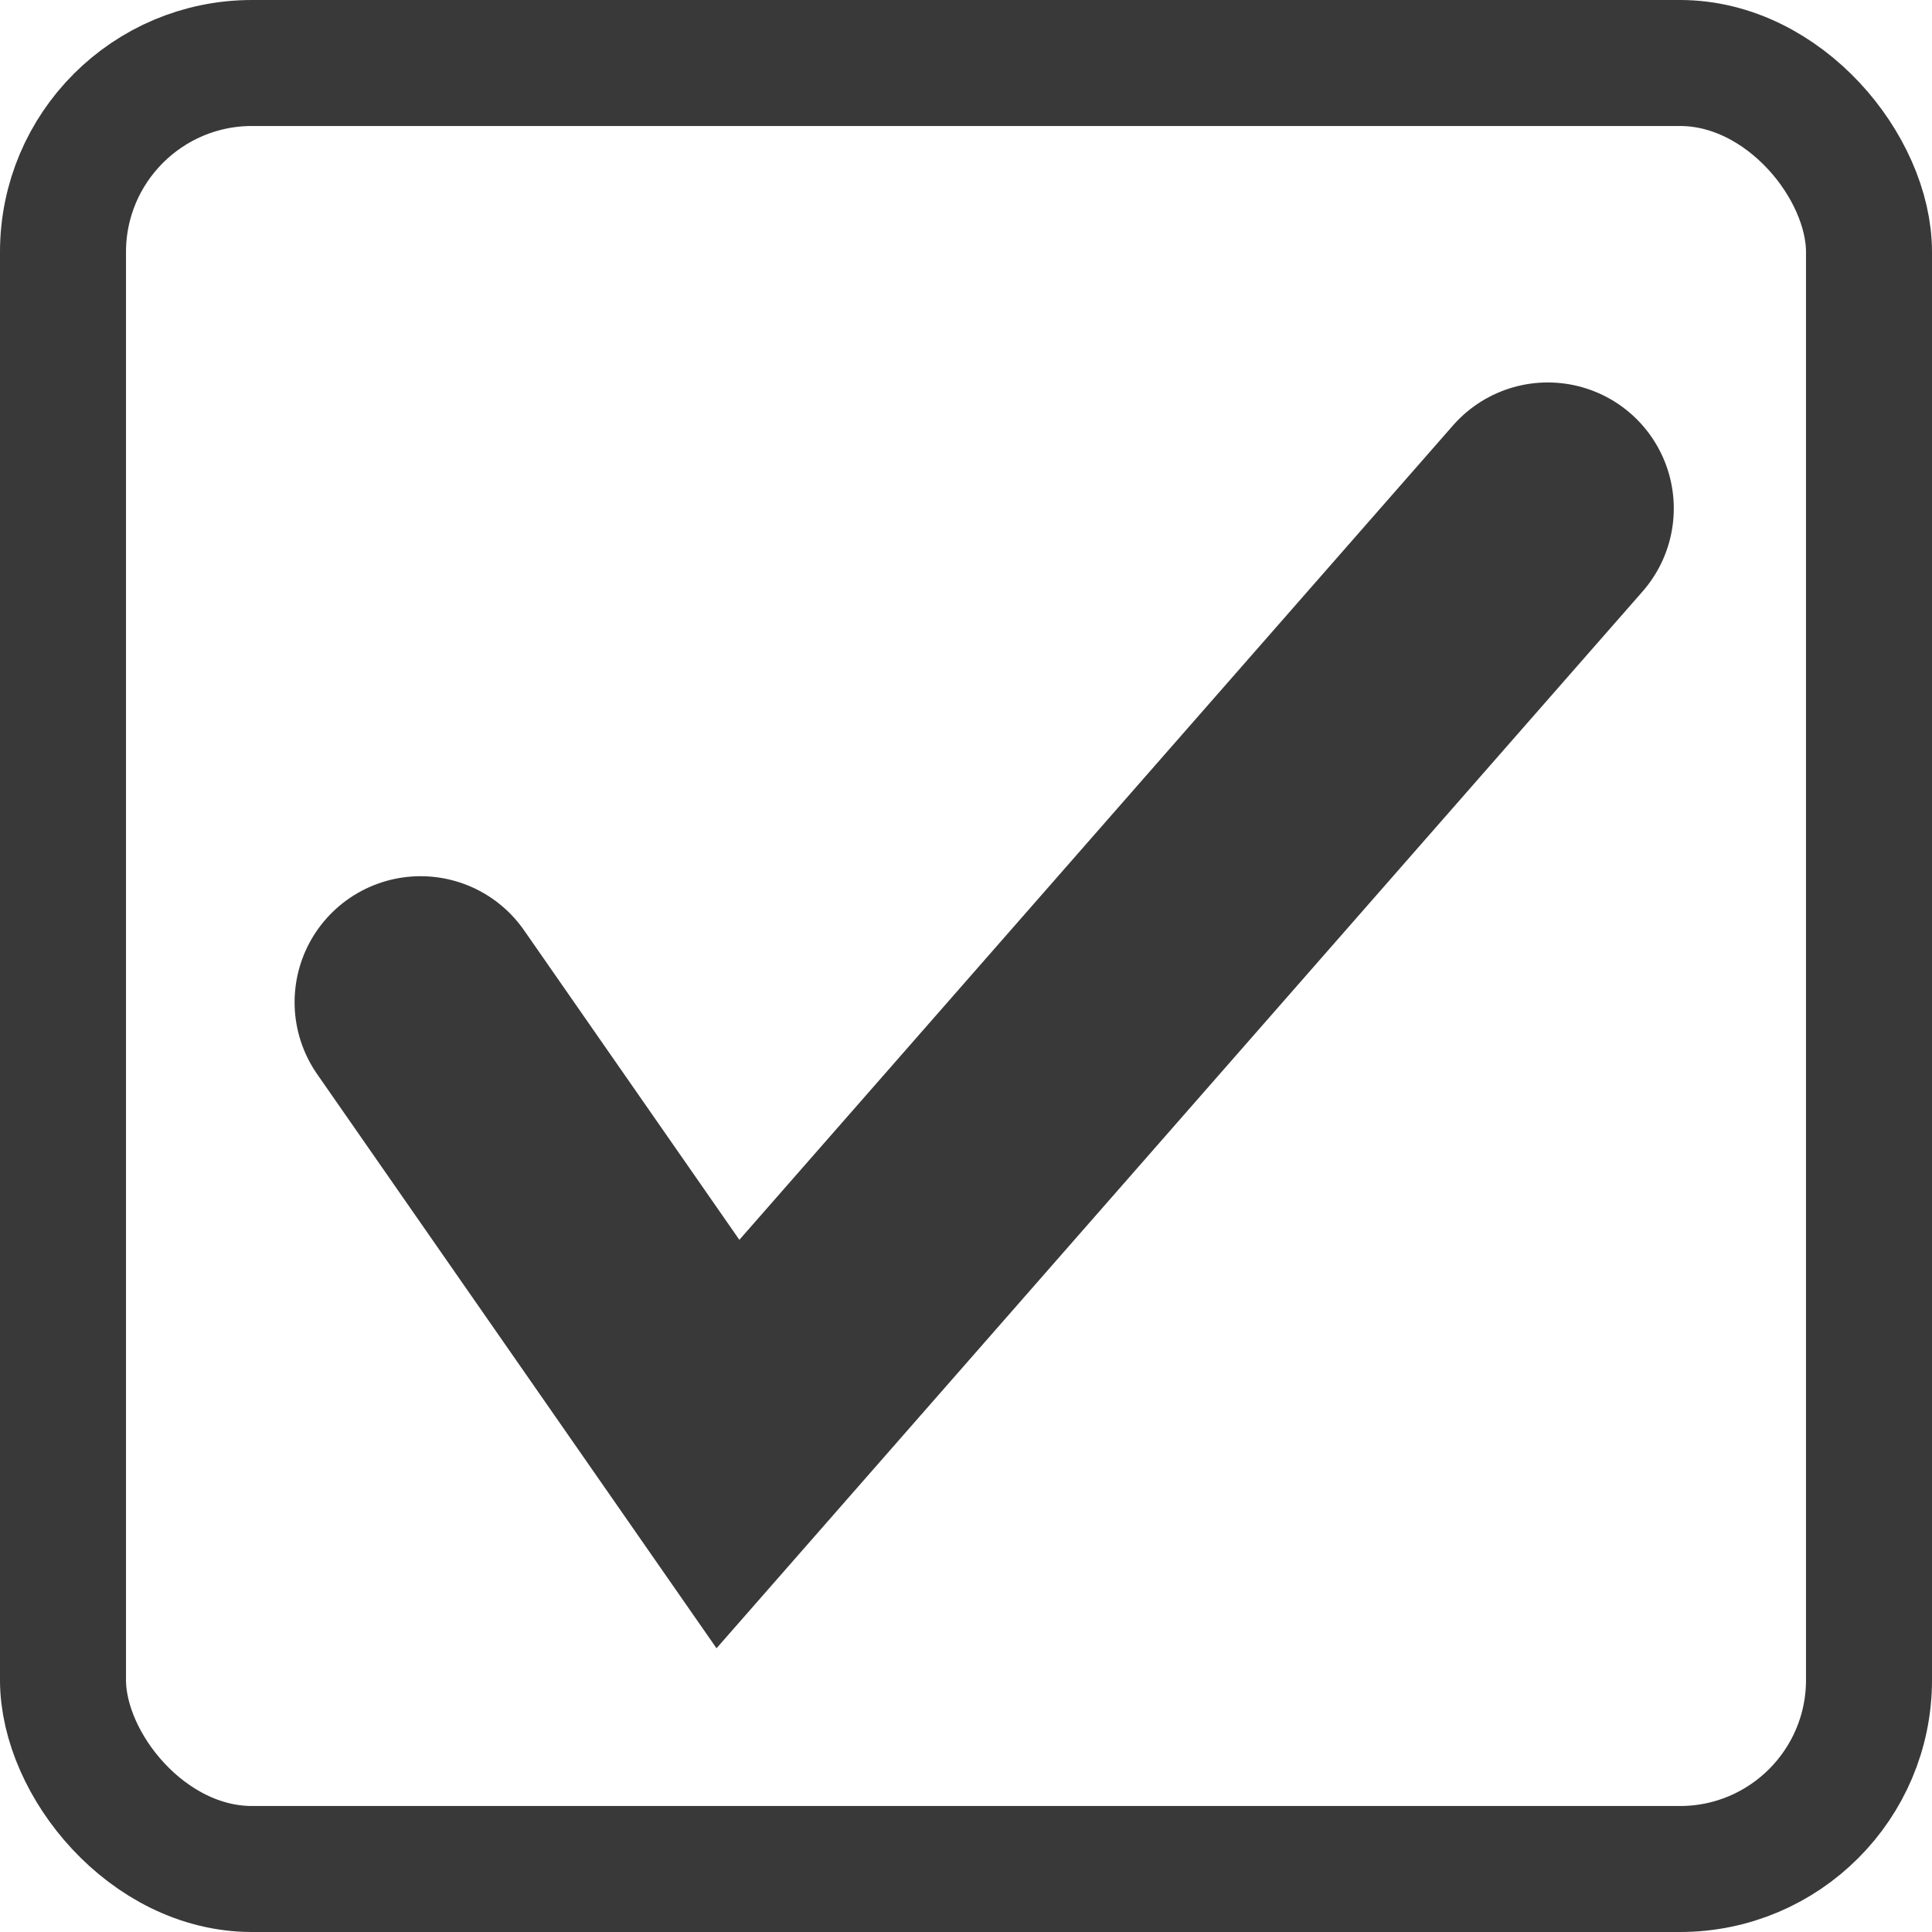
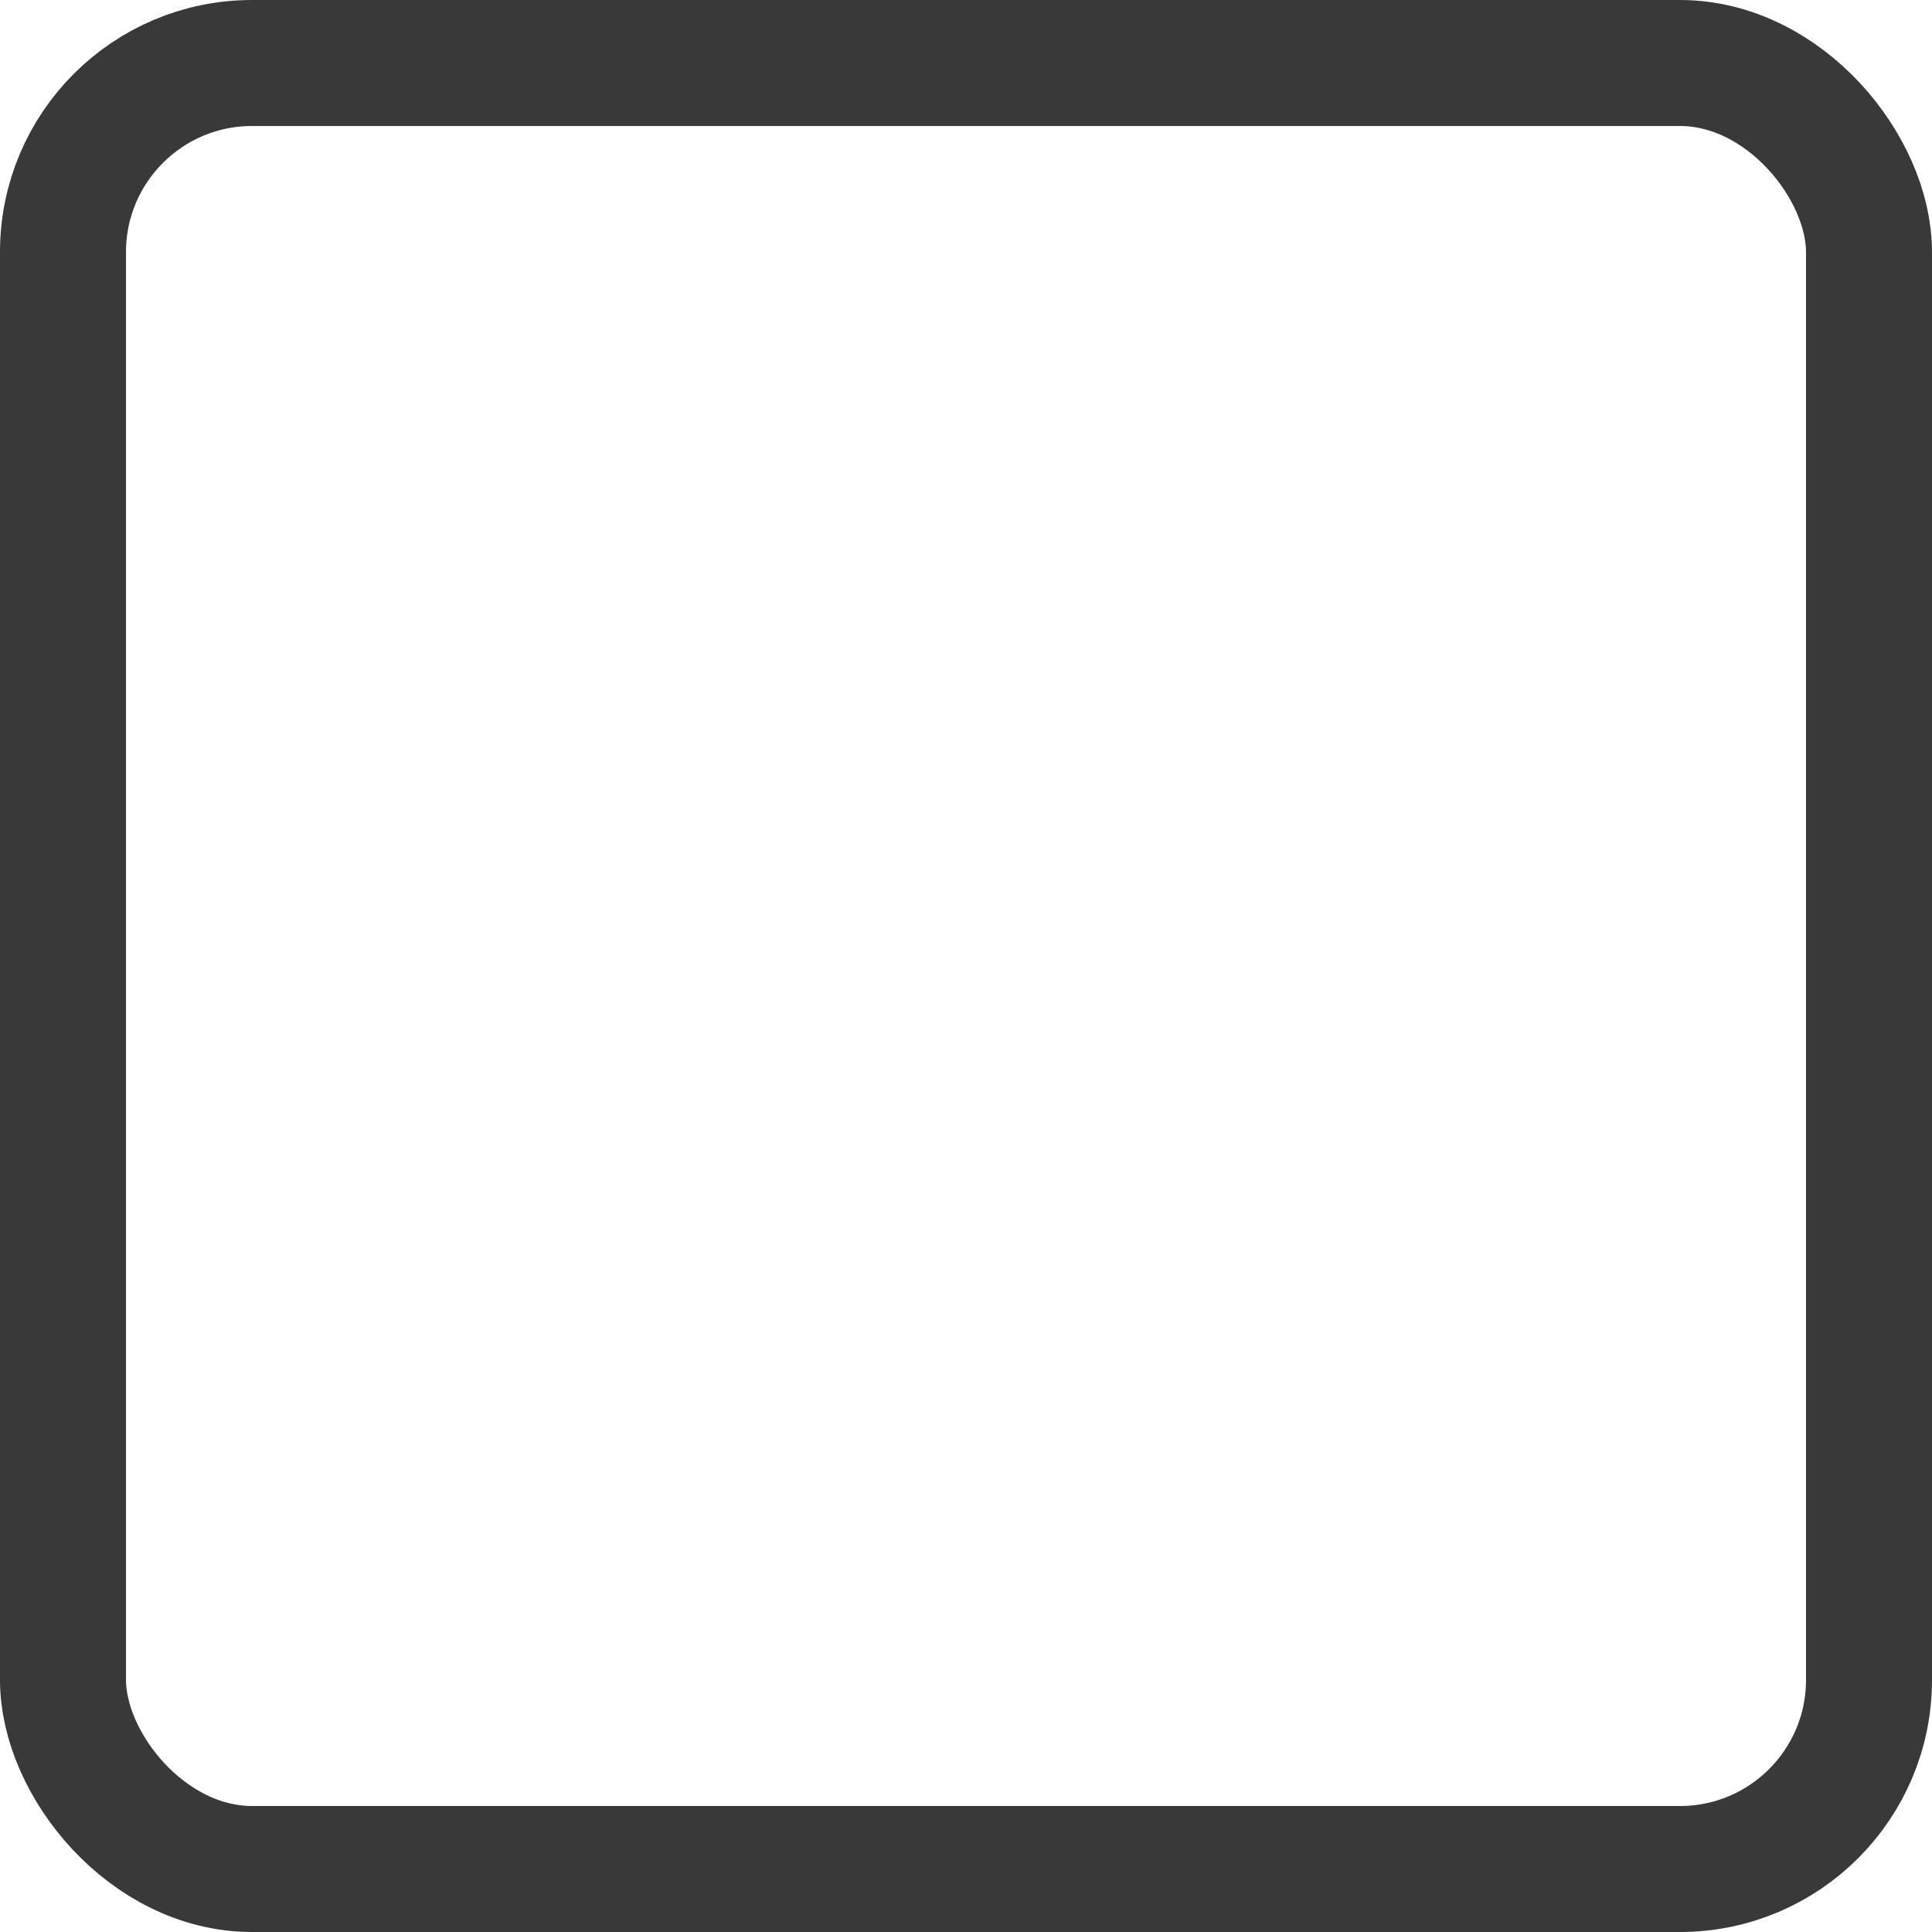
<svg xmlns="http://www.w3.org/2000/svg" width="23" height="23" viewBox="0 0 23 23">
  <g fill="none" stroke="#3a3939">
    <g stroke-width="1.5px" transform="translate(-3362 -2679) translate(3362 2679)">
-       <rect width="23" height="23" stroke="none" rx="3" />
      <rect width="21.5" height="21.5" x=".75" y=".75" rx="2.25" />
    </g>
-     <path stroke-linecap="round" stroke-width="3px" d="M3391.368 1093.615l3.659 5.26 9.76-11.138" transform="translate(-3362 -2679) translate(-24.361 1597.316)" />
  </g>
</svg>